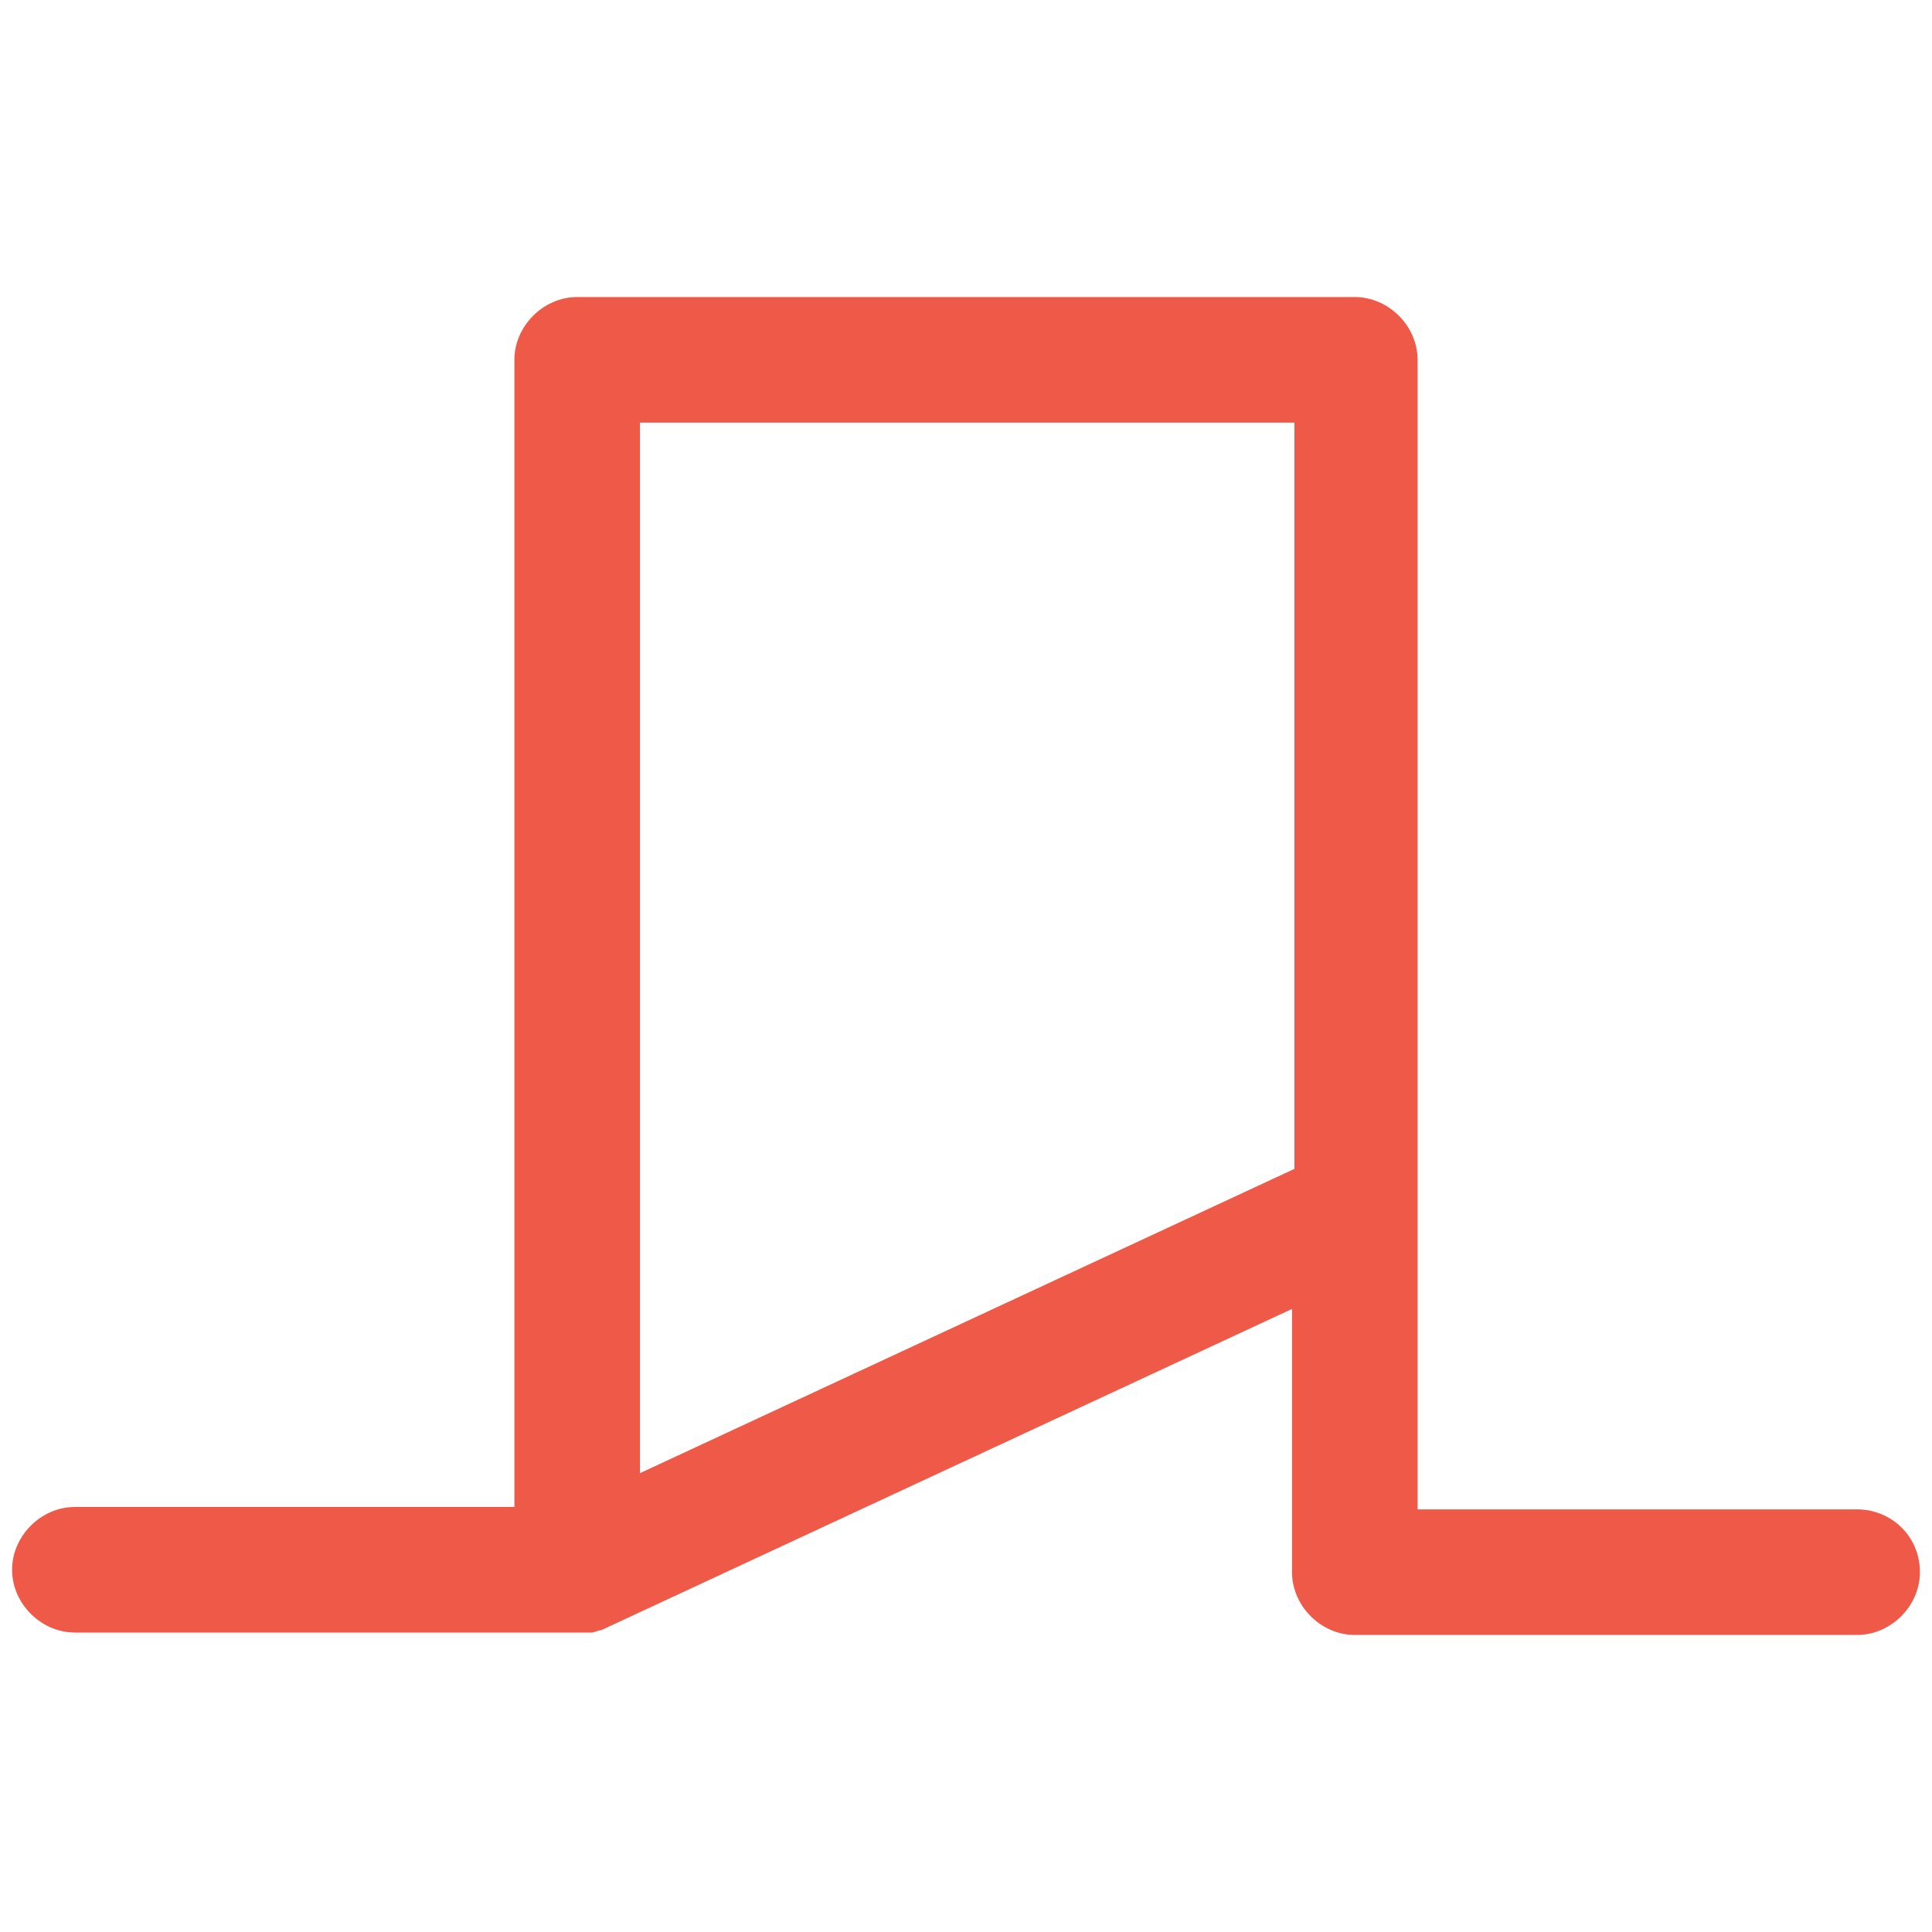
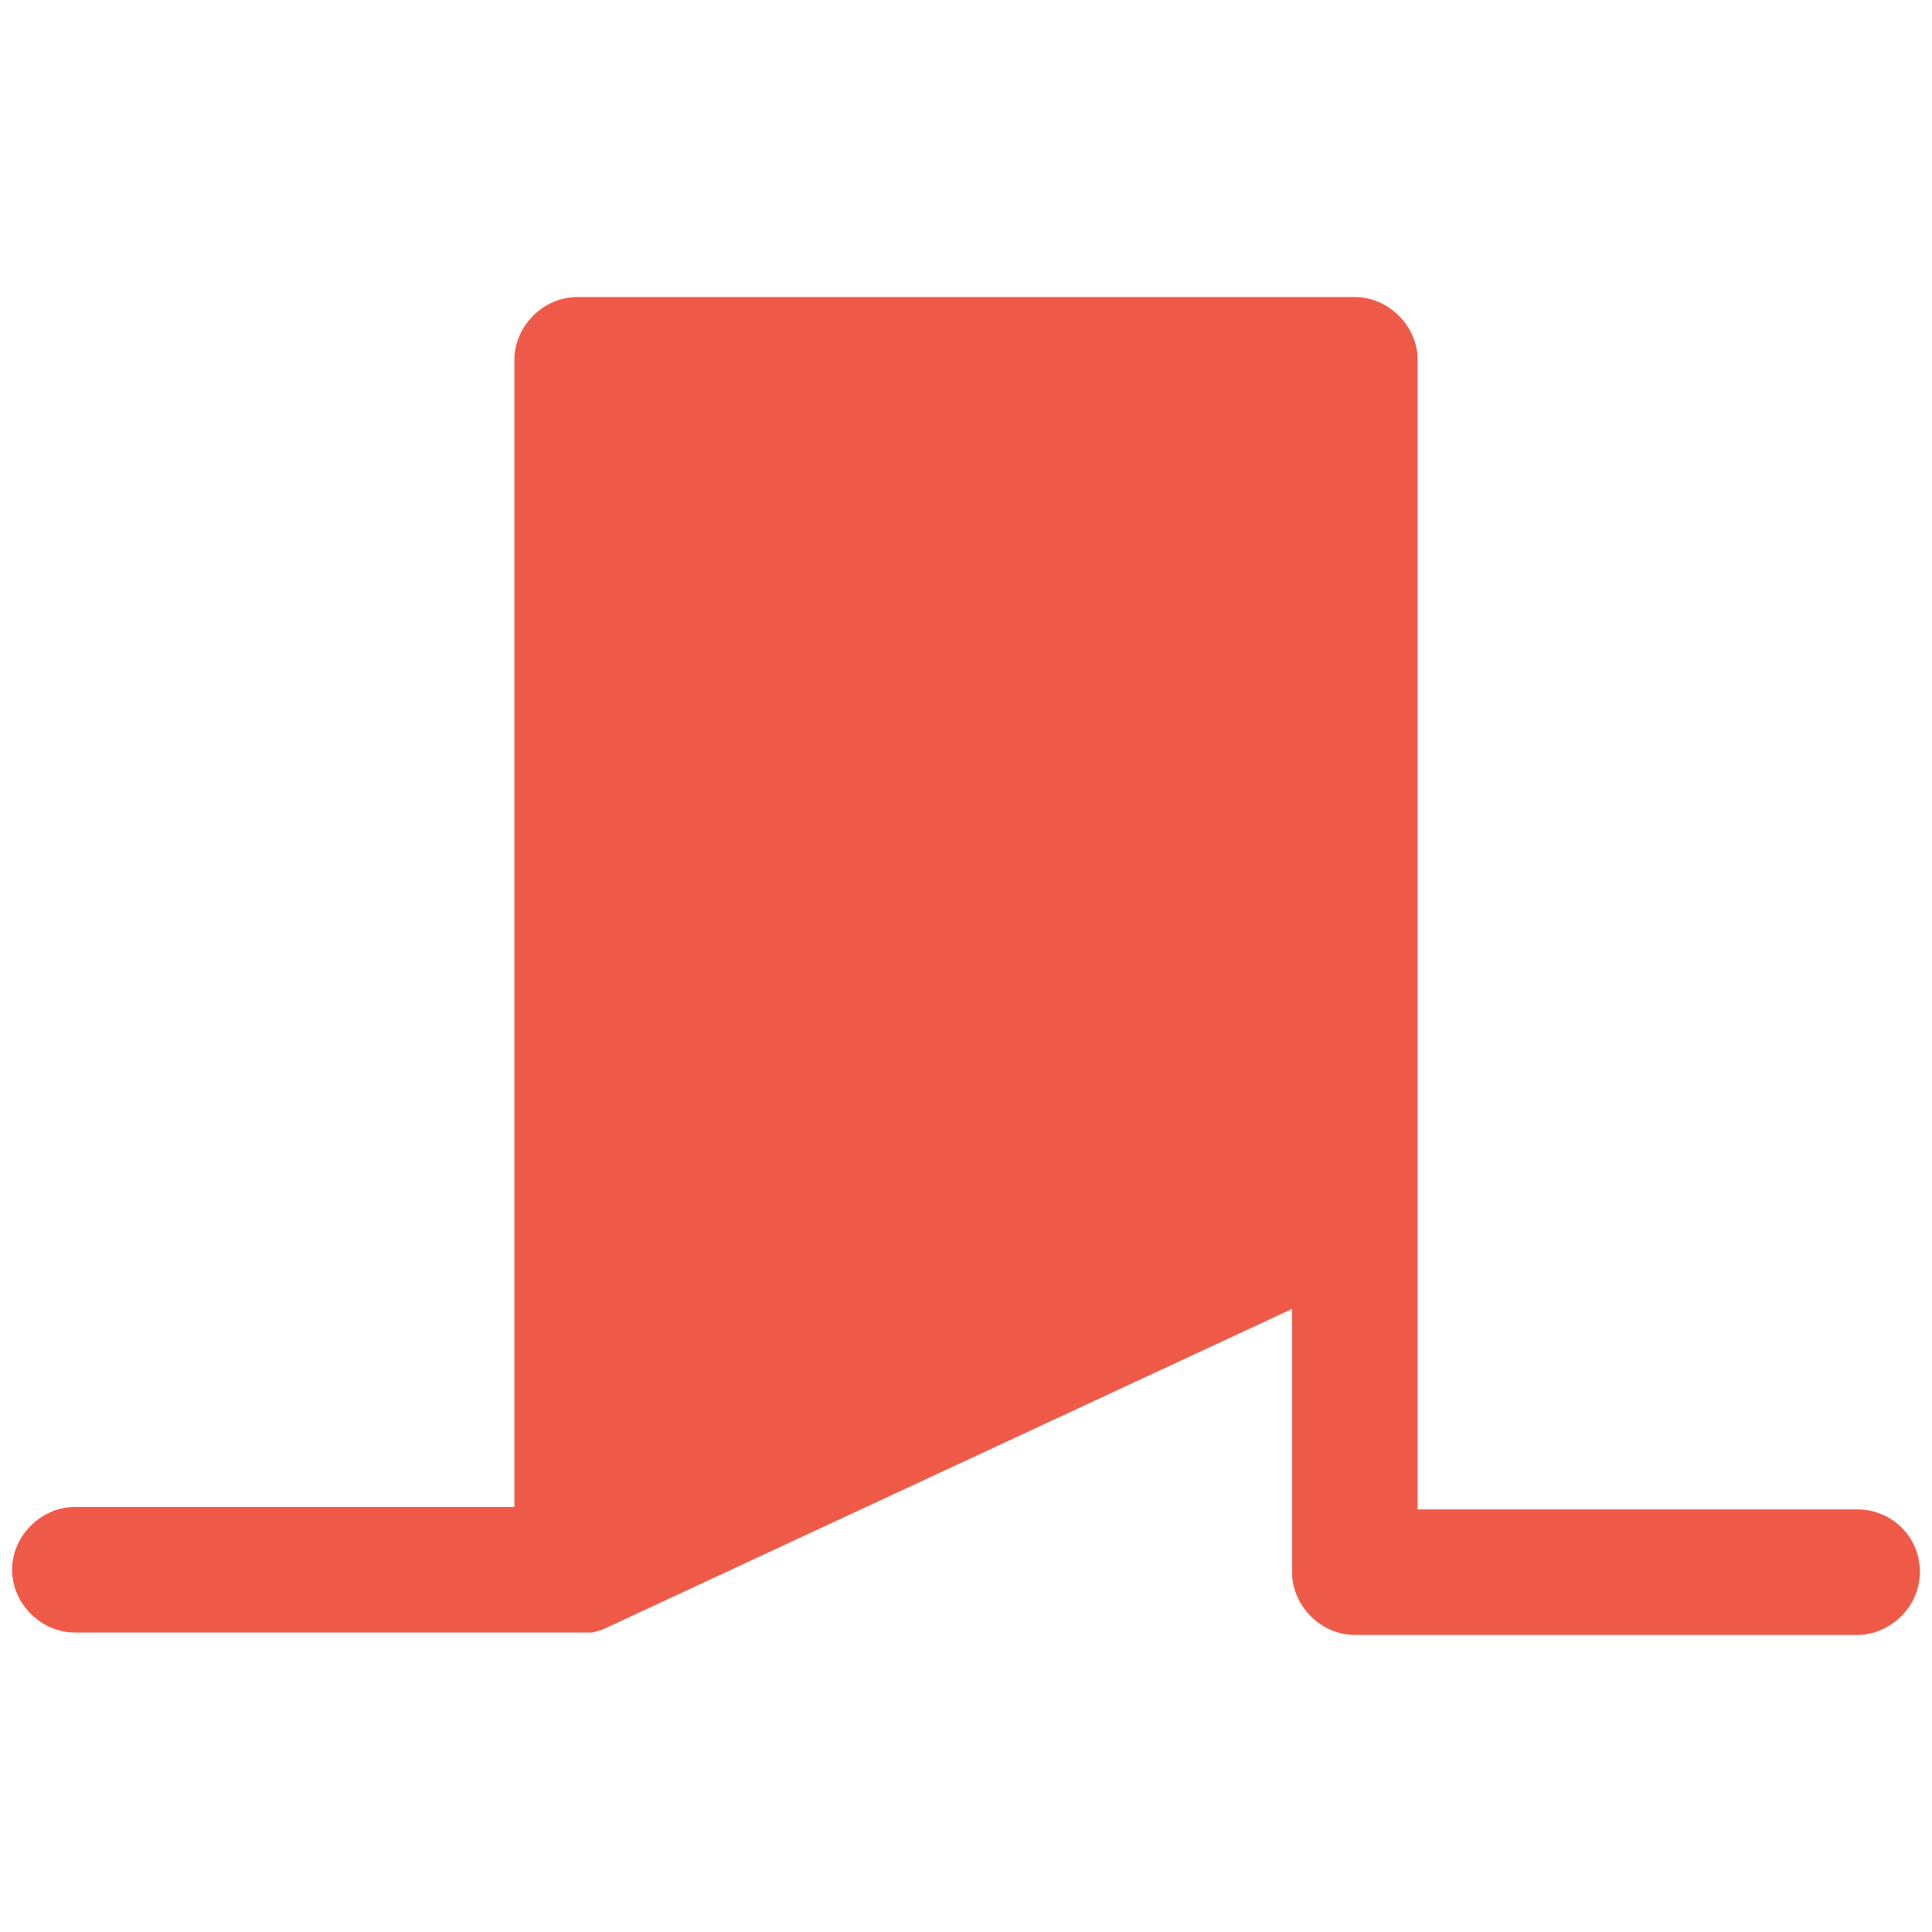
<svg xmlns="http://www.w3.org/2000/svg" version="1.1" id="Layer_1" x="0px" y="0px" viewBox="0 0 80 80" style="enable-background:new 0 0 80 80;" xml:space="preserve">
  <style type="text/css">
	.st0{fill:#EF5A48;}
</style>
-   <path id="Symbols" class="st0" d="M26.5,61V17.5h27.1v30.9L26.5,61z M76.9,62.5H58.7V14.9c0-1.4-1.2-2.6-2.6-2.6H23.9  c-1.4,0-2.6,1.2-2.6,2.6v47.5H3.1c-1.4,0-2.6,1.2-2.6,2.6c0,1.4,1.2,2.6,2.6,2.6h20.8l0,0H24c0.2,0,0.3,0,0.4,0h0.1  c0.1,0,0.3-0.1,0.4-0.1l0,0l28.6-13.3v10.9c0,1.4,1.2,2.6,2.6,2.6h20.8c1.4,0,2.6-1.2,2.6-2.6C79.5,63.6,78.3,62.5,76.9,62.5  L76.9,62.5z" />
+   <path id="Symbols" class="st0" d="M26.5,61V17.5v30.9L26.5,61z M76.9,62.5H58.7V14.9c0-1.4-1.2-2.6-2.6-2.6H23.9  c-1.4,0-2.6,1.2-2.6,2.6v47.5H3.1c-1.4,0-2.6,1.2-2.6,2.6c0,1.4,1.2,2.6,2.6,2.6h20.8l0,0H24c0.2,0,0.3,0,0.4,0h0.1  c0.1,0,0.3-0.1,0.4-0.1l0,0l28.6-13.3v10.9c0,1.4,1.2,2.6,2.6,2.6h20.8c1.4,0,2.6-1.2,2.6-2.6C79.5,63.6,78.3,62.5,76.9,62.5  L76.9,62.5z" />
</svg>